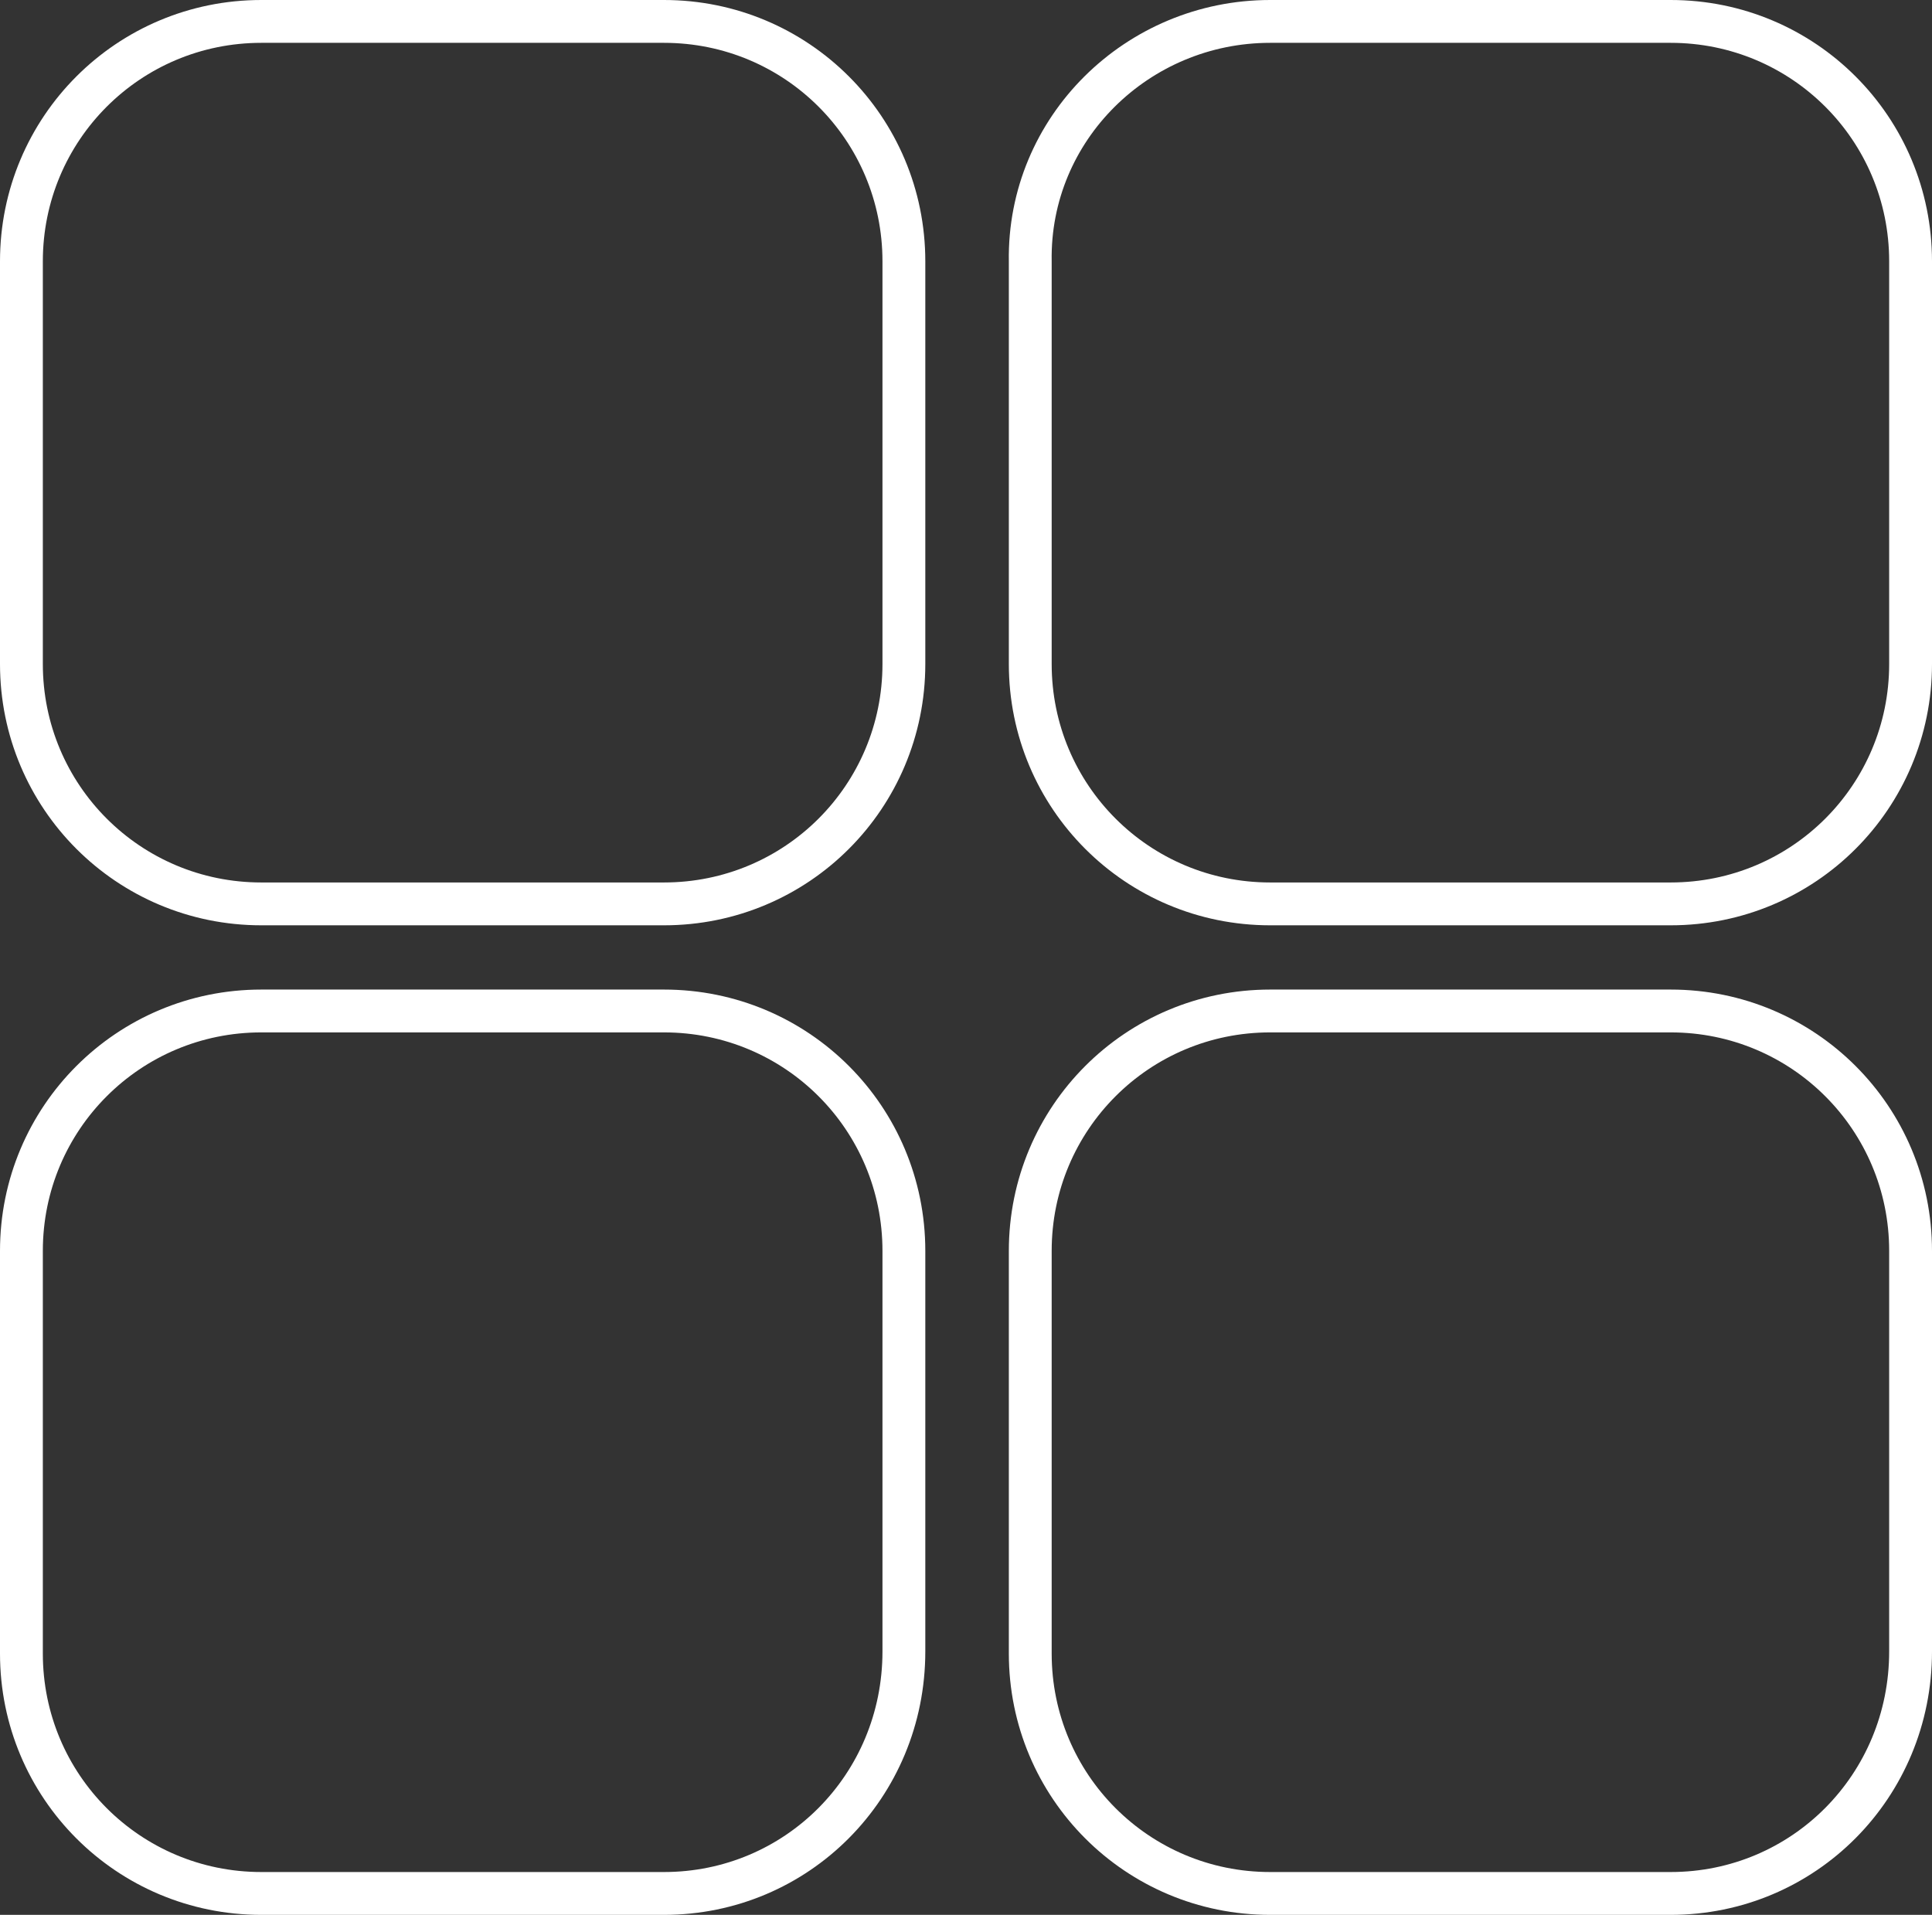
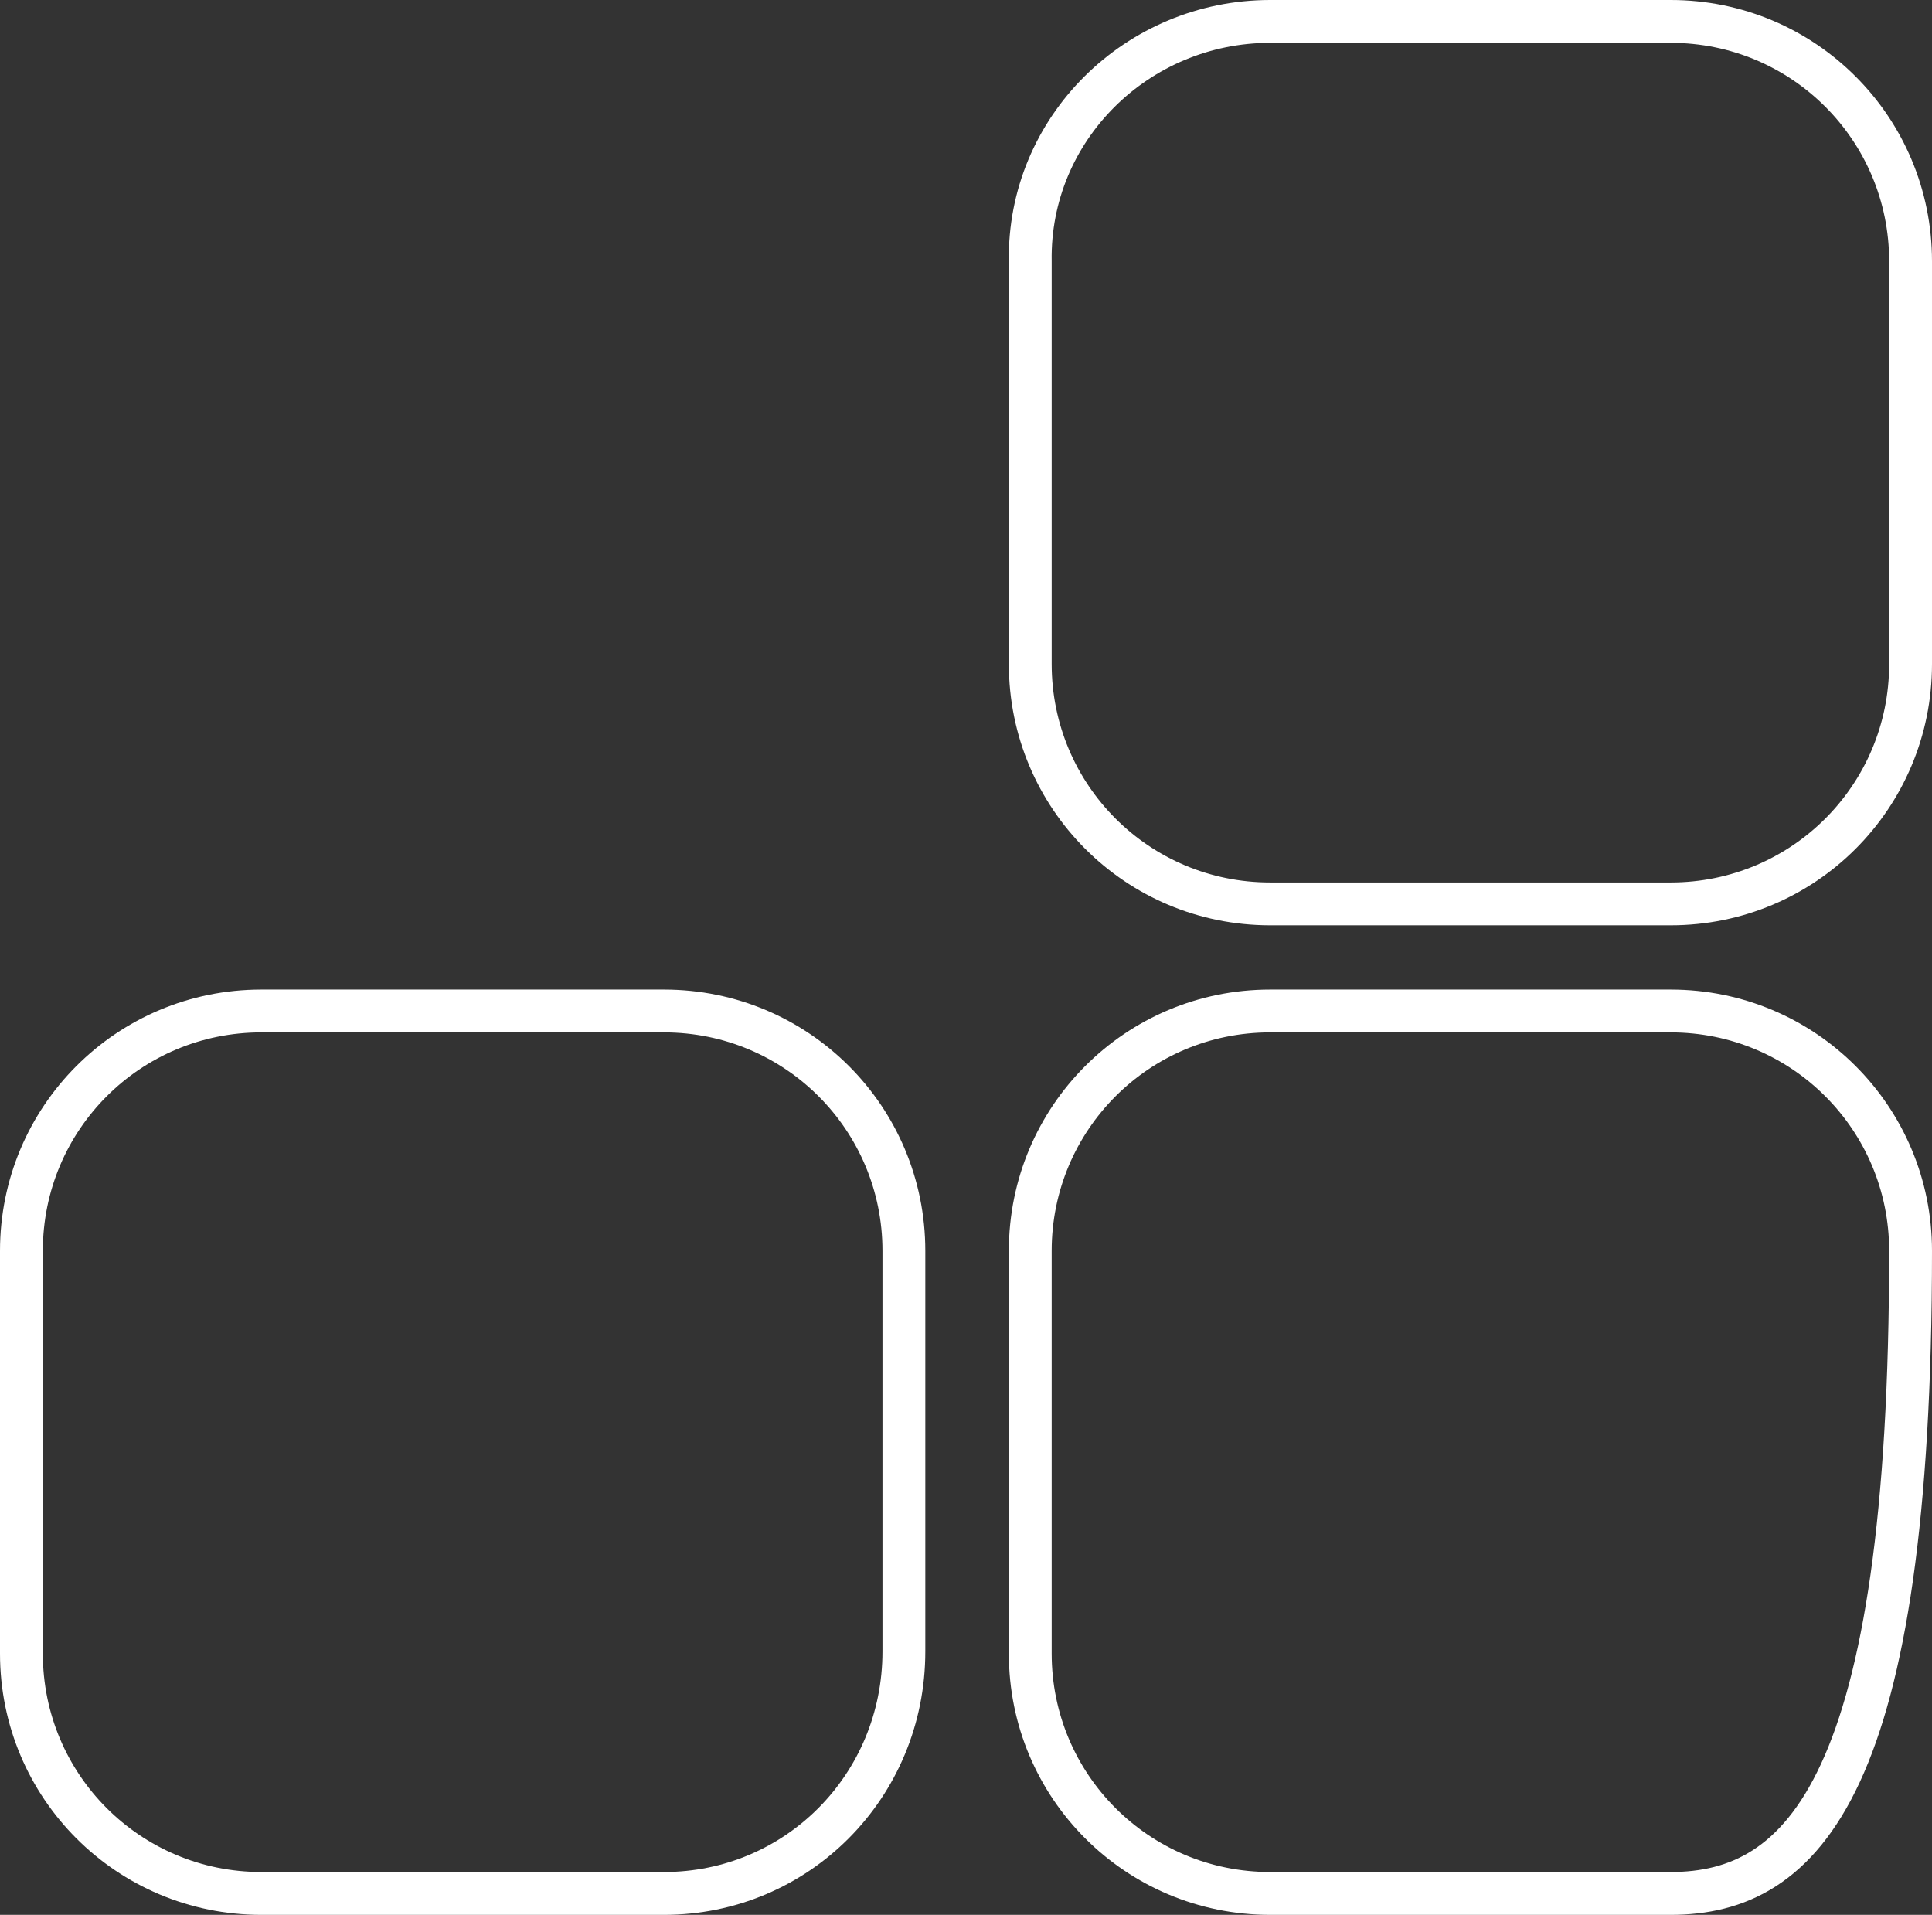
<svg xmlns="http://www.w3.org/2000/svg" id="Layer_1" x="0px" y="0px" viewBox="0 0 90.2 89.4" xml:space="preserve">
  <rect x="0" y="0" width="90.2" height="89.4" fill="#333333" stroke="none" />
  <g>
-     <path fill="none" stroke="#FFFFFF" stroke-width="2" stroke-linecap="round" stroke-linejoin="round" stroke-miterlimit="10" d=" M31,42.2H12.2C6,42.2,1,37.2,1,31V12.2C1,6,6,1,12.2,1H31c6.2,0,11.2,5,11.2,11.2V31C42.2,37.2,37.2,42.2,31,42.2z" />
    <path fill="none" stroke="#FFFFFF" stroke-width="2" stroke-linecap="round" stroke-linejoin="round" stroke-miterlimit="10" d=" M78,42.2H59.3c-6.2,0-11.2-5-11.2-11.2V12.2C48,6,53.1,1,59.3,1H78c6.2,0,11.2,5,11.2,11.2V31C89.2,37.2,84.2,42.2,78,42.2z" />
    <path fill="none" stroke="#FFFFFF" stroke-width="2" stroke-linecap="round" stroke-linejoin="round" stroke-miterlimit="10" d=" M31,88.4H12.2C6,88.4,1,83.4,1,77.2V58.4c0-6.2,5-11.2,11.2-11.2H31c6.2,0,11.2,5,11.2,11.2v18.7C42.2,83.4,37.2,88.4,31,88.4z" />
-     <path fill="none" stroke="#FFFFFF" stroke-width="2" stroke-linecap="round" stroke-linejoin="round" stroke-miterlimit="10" d=" M78,88.4H59.3c-6.2,0-11.2-5-11.2-11.2V58.4c0-6.2,5-11.2,11.2-11.2H78c6.2,0,11.2,5,11.2,11.2v18.7C89.2,83.4,84.2,88.4,78,88.4z" />
+     <path fill="none" stroke="#FFFFFF" stroke-width="2" stroke-linecap="round" stroke-linejoin="round" stroke-miterlimit="10" d=" M78,88.4H59.3c-6.2,0-11.2-5-11.2-11.2V58.4c0-6.2,5-11.2,11.2-11.2H78c6.2,0,11.2,5,11.2,11.2C89.2,83.4,84.2,88.4,78,88.4z" />
  </g>
</svg>